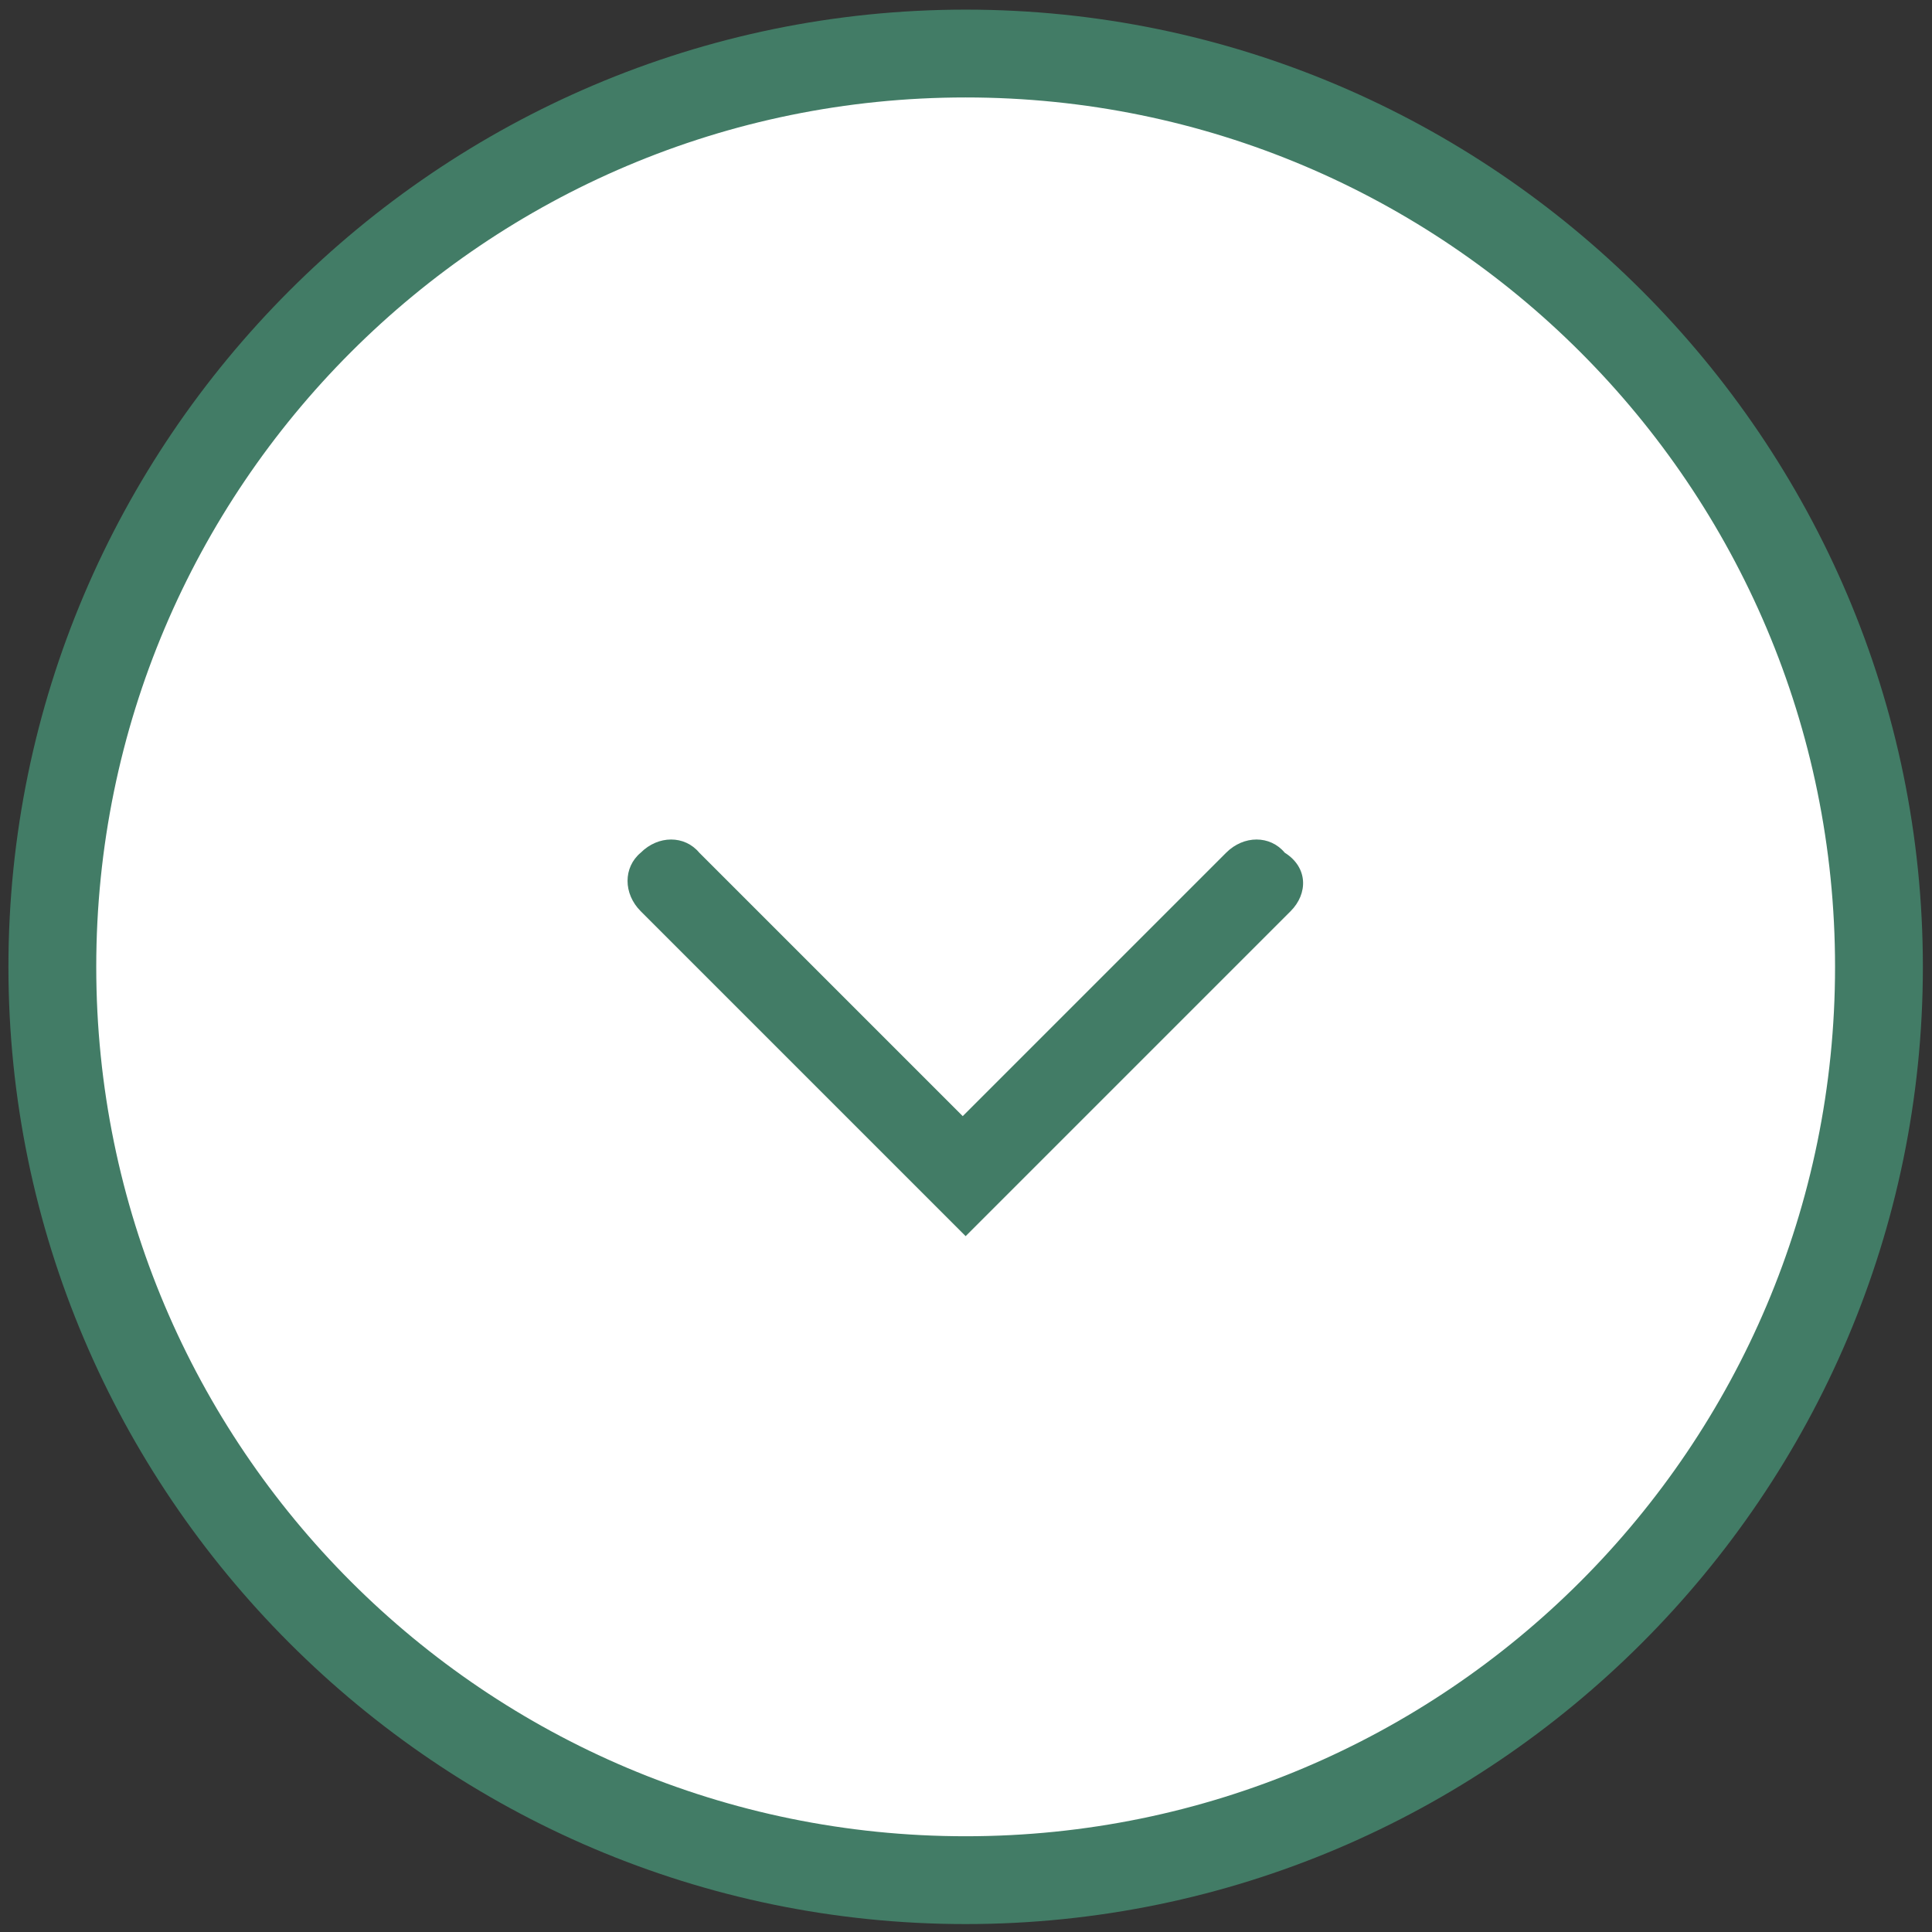
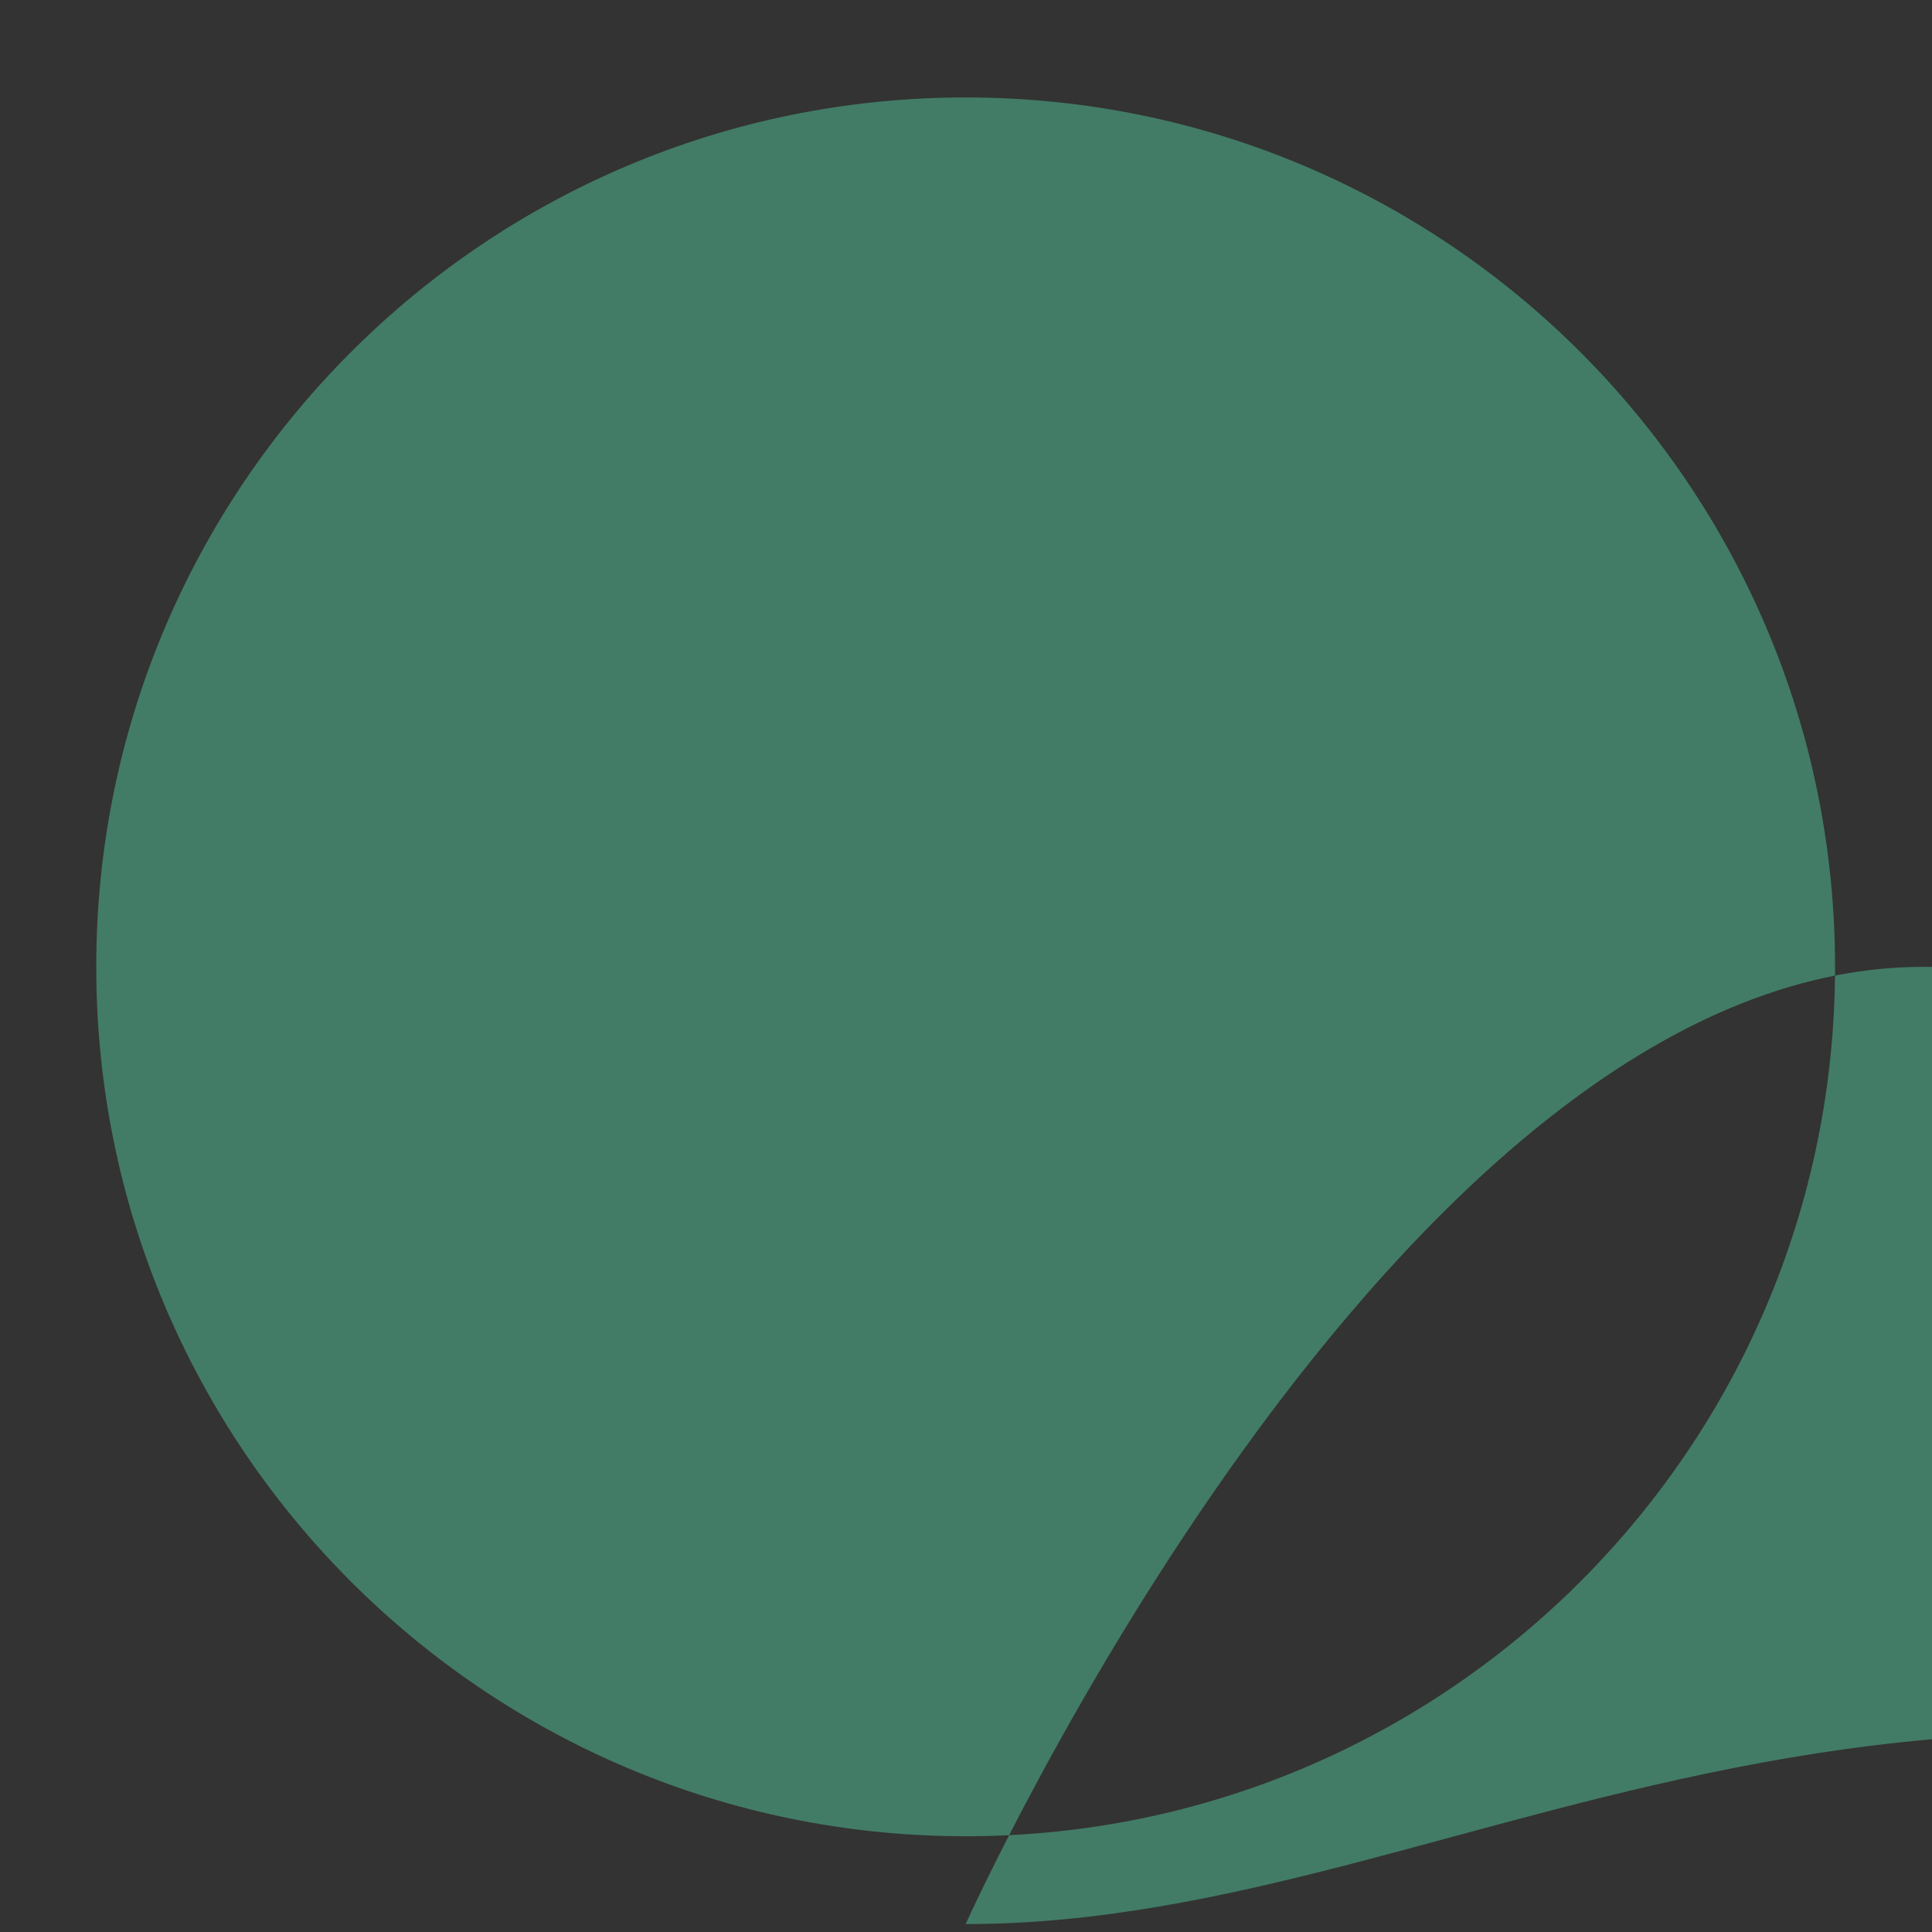
<svg xmlns="http://www.w3.org/2000/svg" version="1.1" x="0px" y="0px" viewBox="0 0 66 66" style="enable-background:new 0 0 66 66;" xml:space="preserve">
  <rect x="0" y="0" width="66" height="66" fill="#333333" stroke="none" />
  <style type="text/css">
	.st0{fill:#FFFFFF;}
	.st1{fill:#427c66;}
</style>
  <g id="Group_1057" transform="translate(-687.312 -757.371)">
    <g id="Path_833">
-       <path class="st0" d="M720.3,759.2c-17.2,0-31.2,14-31.2,31.2c0,17.2,14,31.2,31.2,31.2s31.2-14,31.2-31.2    C751.5,773.1,737.5,759.2,720.3,759.2z" />
-       <path class="st1" d="M720.3,823.1c-18,0-32.7-14.7-32.7-32.7s14.7-32.7,32.7-32.7l0,0c18,0,32.7,14.7,32.7,32.7    C753,808.4,738.3,823.1,720.3,823.1z M720.3,760.7c-16.4,0-29.7,13.3-29.7,29.7c0,16.4,13.3,29.7,29.7,29.7s29.7-13.3,29.7-29.7    C750,774,736.7,760.7,720.3,760.7L720.3,760.7z" />
+       <path class="st1" d="M720.3,823.1s14.7-32.7,32.7-32.7l0,0c18,0,32.7,14.7,32.7,32.7    C753,808.4,738.3,823.1,720.3,823.1z M720.3,760.7c-16.4,0-29.7,13.3-29.7,29.7c0,16.4,13.3,29.7,29.7,29.7s29.7-13.3,29.7-29.7    C750,774,736.7,760.7,720.3,760.7L720.3,760.7z" />
    </g>
    <g id="Path_864">
-       <path class="st1" d="M731.4,788.5l-11.1,11.1l-11.1-11.1c-0.6-0.6-0.6-1.5,0-2c0.6-0.6,1.5-0.6,2,0l0,0l9,9l9-9    c0.6-0.6,1.5-0.6,2,0C732,787,732,787.9,731.4,788.5C731.4,788.5,731.4,788.5,731.4,788.5z" />
-     </g>
+       </g>
  </g>
</svg>